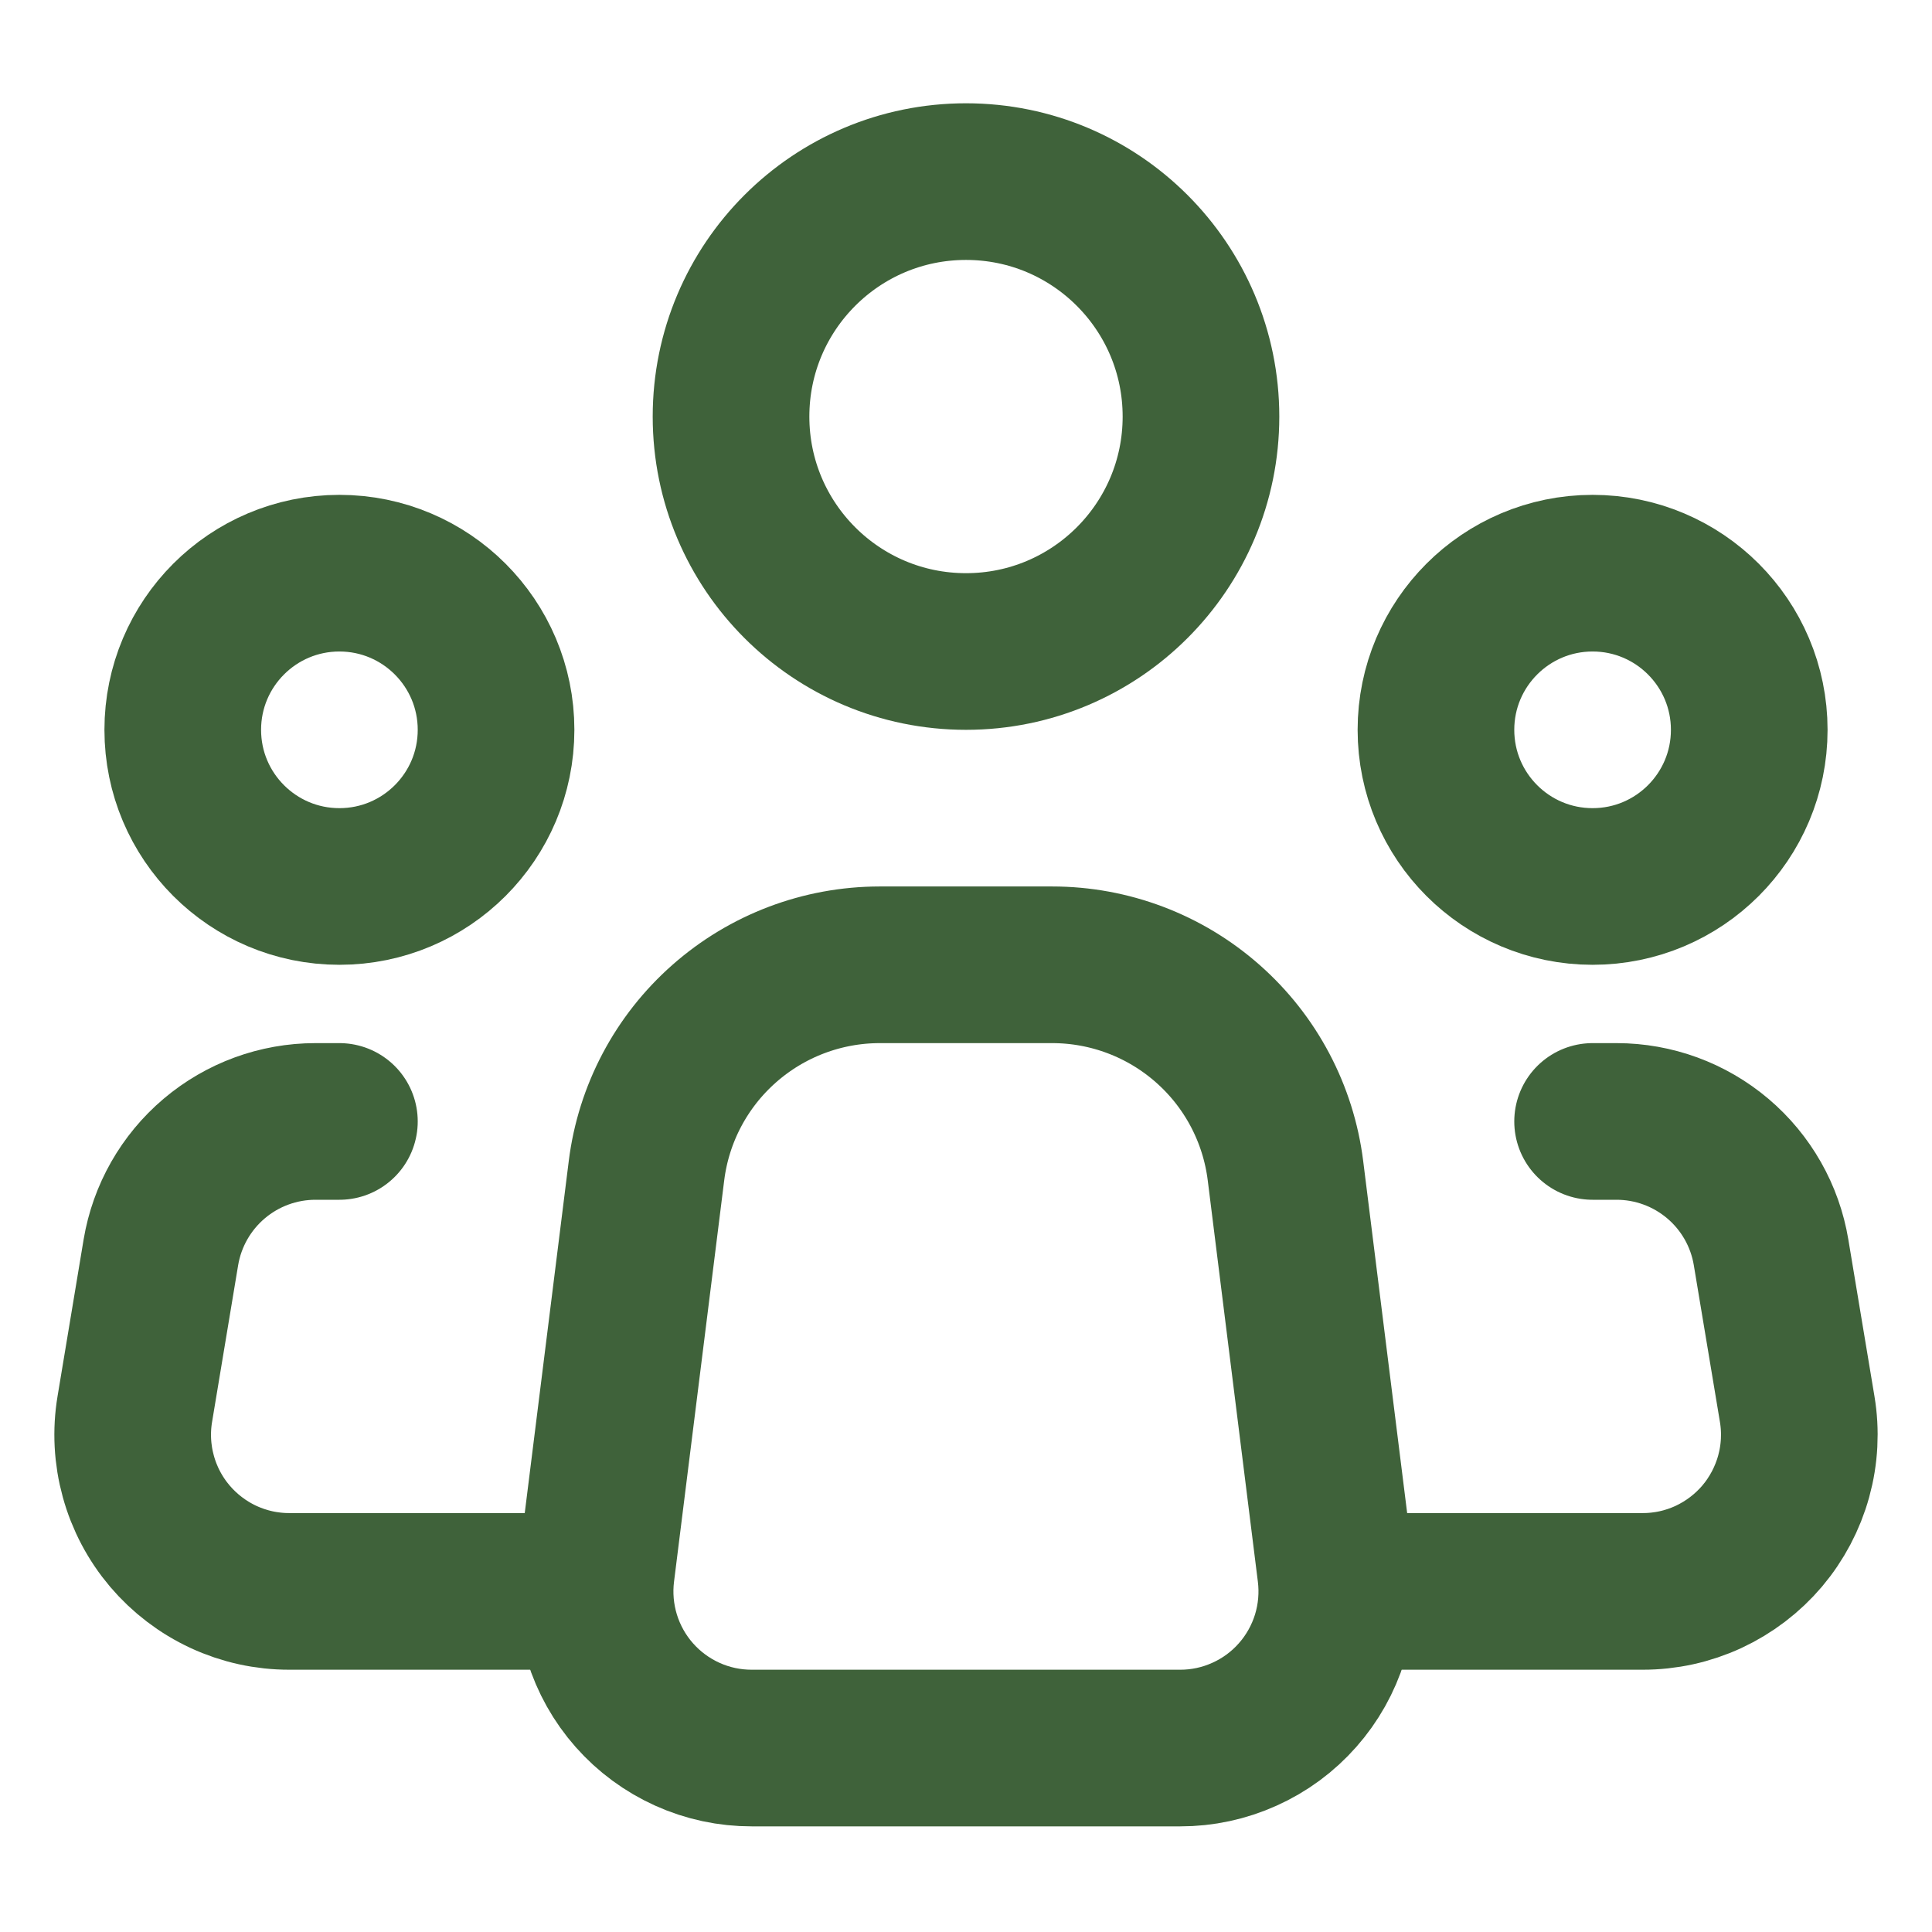
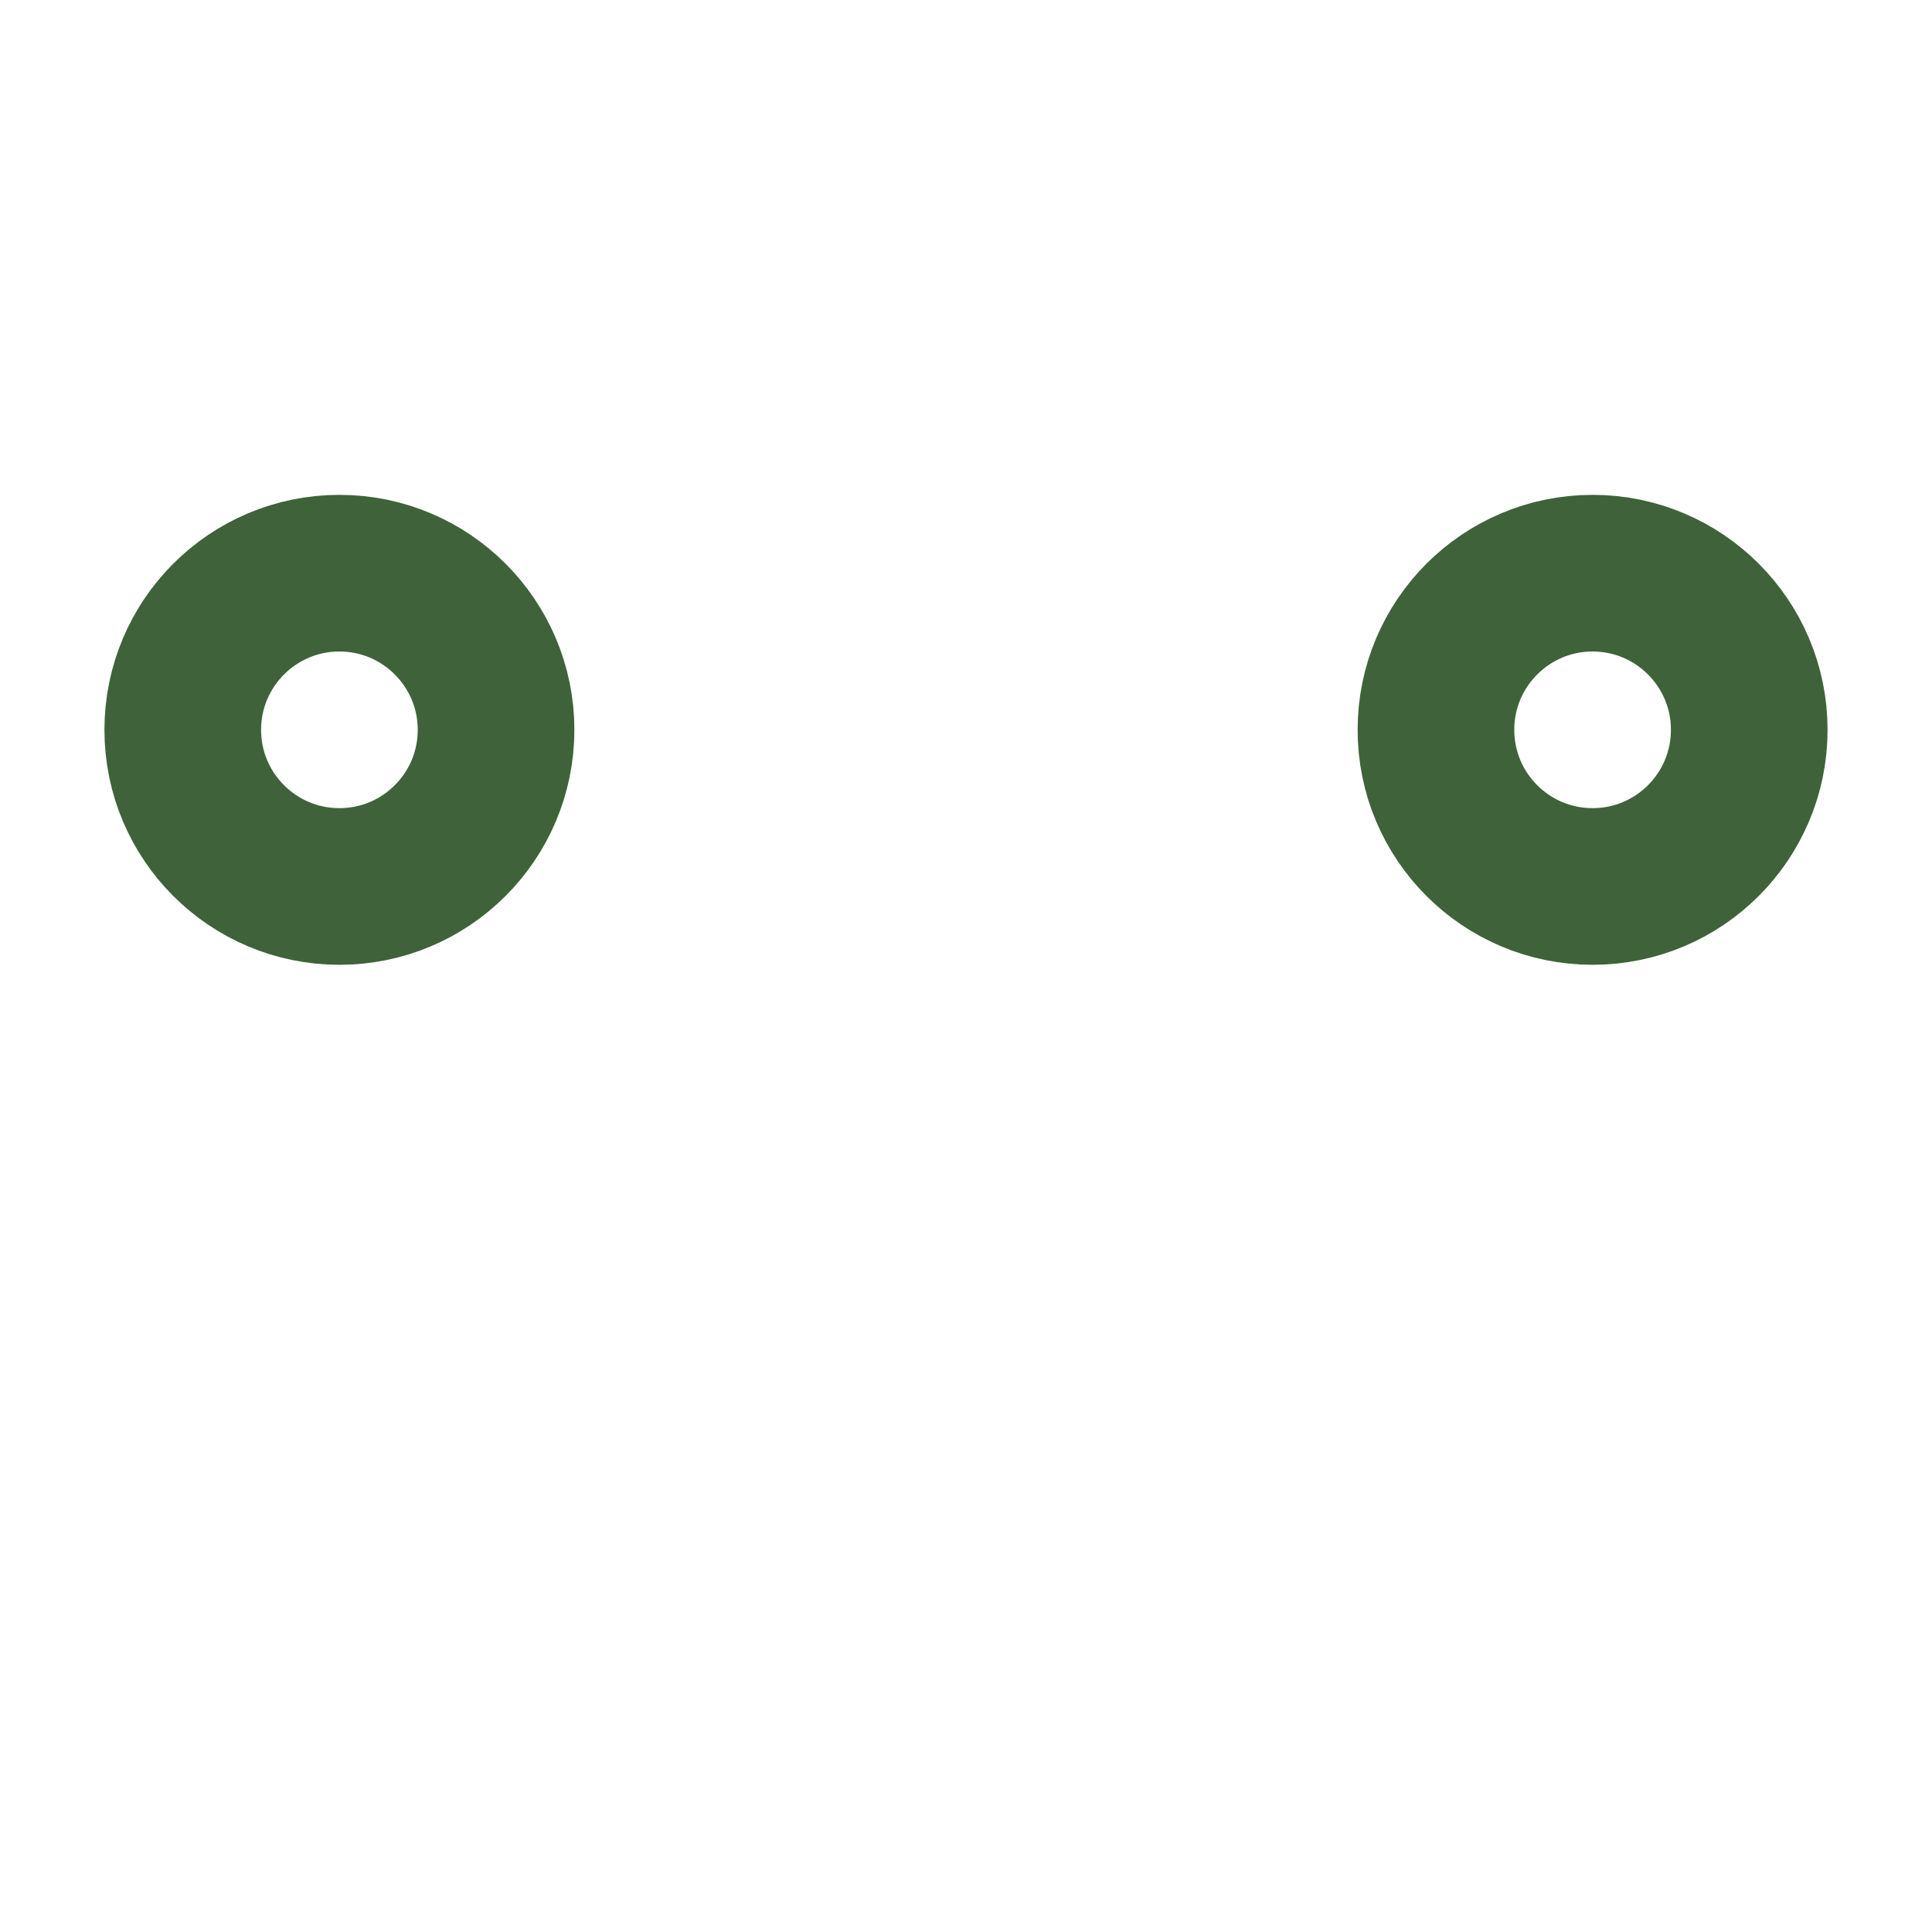
<svg xmlns="http://www.w3.org/2000/svg" width="37" height="37" viewBox="0 0 37 37" fill="none">
-   <path d="M25.578 30.105L24.618 22.419C24.482 21.331 23.953 20.329 23.13 19.604C22.308 18.878 21.248 18.477 20.151 18.477H16.845C15.748 18.478 14.69 18.879 13.868 19.605C13.046 20.33 12.517 21.331 12.381 22.419L11.42 30.105C11.367 30.528 11.405 30.956 11.53 31.363C11.656 31.77 11.866 32.145 12.148 32.464C12.43 32.783 12.776 33.038 13.164 33.213C13.552 33.388 13.973 33.478 14.399 33.477H22.601C23.026 33.478 23.447 33.387 23.834 33.212C24.222 33.038 24.569 32.782 24.85 32.463C25.132 32.144 25.342 31.769 25.468 31.363C25.593 30.956 25.631 30.528 25.578 30.105V30.105Z" stroke="#3F623A" stroke-width="3" stroke-linecap="round" stroke-linejoin="round" />
-   <path d="M18.5 12.477C20.985 12.477 23 10.463 23 7.978C23 5.492 20.985 3.478 18.5 3.478C16.015 3.478 14 5.492 14 7.978C14 10.463 16.015 12.477 18.5 12.477Z" stroke="#3F623A" stroke-width="3" />
-   <path d="M6.5 16.977C8.157 16.977 9.5 15.634 9.5 13.977C9.5 12.321 8.157 10.977 6.5 10.977C4.843 10.977 3.5 12.321 3.5 13.977C3.5 15.634 4.843 16.977 6.5 16.977Z" stroke="#3F623A" stroke-width="3" />
+   <path d="M6.5 16.977C8.157 16.977 9.5 15.634 9.5 13.977C9.5 12.321 8.157 10.977 6.5 10.977C4.843 10.977 3.5 12.321 3.5 13.977C3.5 15.634 4.843 16.977 6.5 16.977" stroke="#3F623A" stroke-width="3" />
  <path d="M30.5 16.977C32.157 16.977 33.5 15.634 33.5 13.977C33.5 12.321 32.157 10.977 30.5 10.977C28.843 10.977 27.5 12.321 27.5 13.977C27.5 15.634 28.843 16.977 30.5 16.977Z" stroke="#3F623A" stroke-width="3" />
-   <path d="M6.5 21.477H6.041C5.331 21.477 4.644 21.729 4.102 22.188C3.56 22.647 3.198 23.284 3.081 23.984L2.582 26.984C2.51 27.414 2.533 27.854 2.649 28.274C2.764 28.694 2.97 29.084 3.252 29.417C3.534 29.749 3.884 30.016 4.28 30.2C4.675 30.383 5.106 30.478 5.541 30.477H11M30.5 21.477H30.959C31.669 21.477 32.356 21.729 32.898 22.188C33.44 22.647 33.802 23.284 33.918 23.984L34.418 26.984C34.49 27.414 34.467 27.854 34.351 28.274C34.235 28.694 34.029 29.084 33.748 29.417C33.466 29.749 33.115 30.016 32.72 30.2C32.325 30.383 31.894 30.478 31.458 30.477H26" stroke="#3F623A" stroke-width="3" stroke-linecap="round" stroke-linejoin="round" />
</svg>